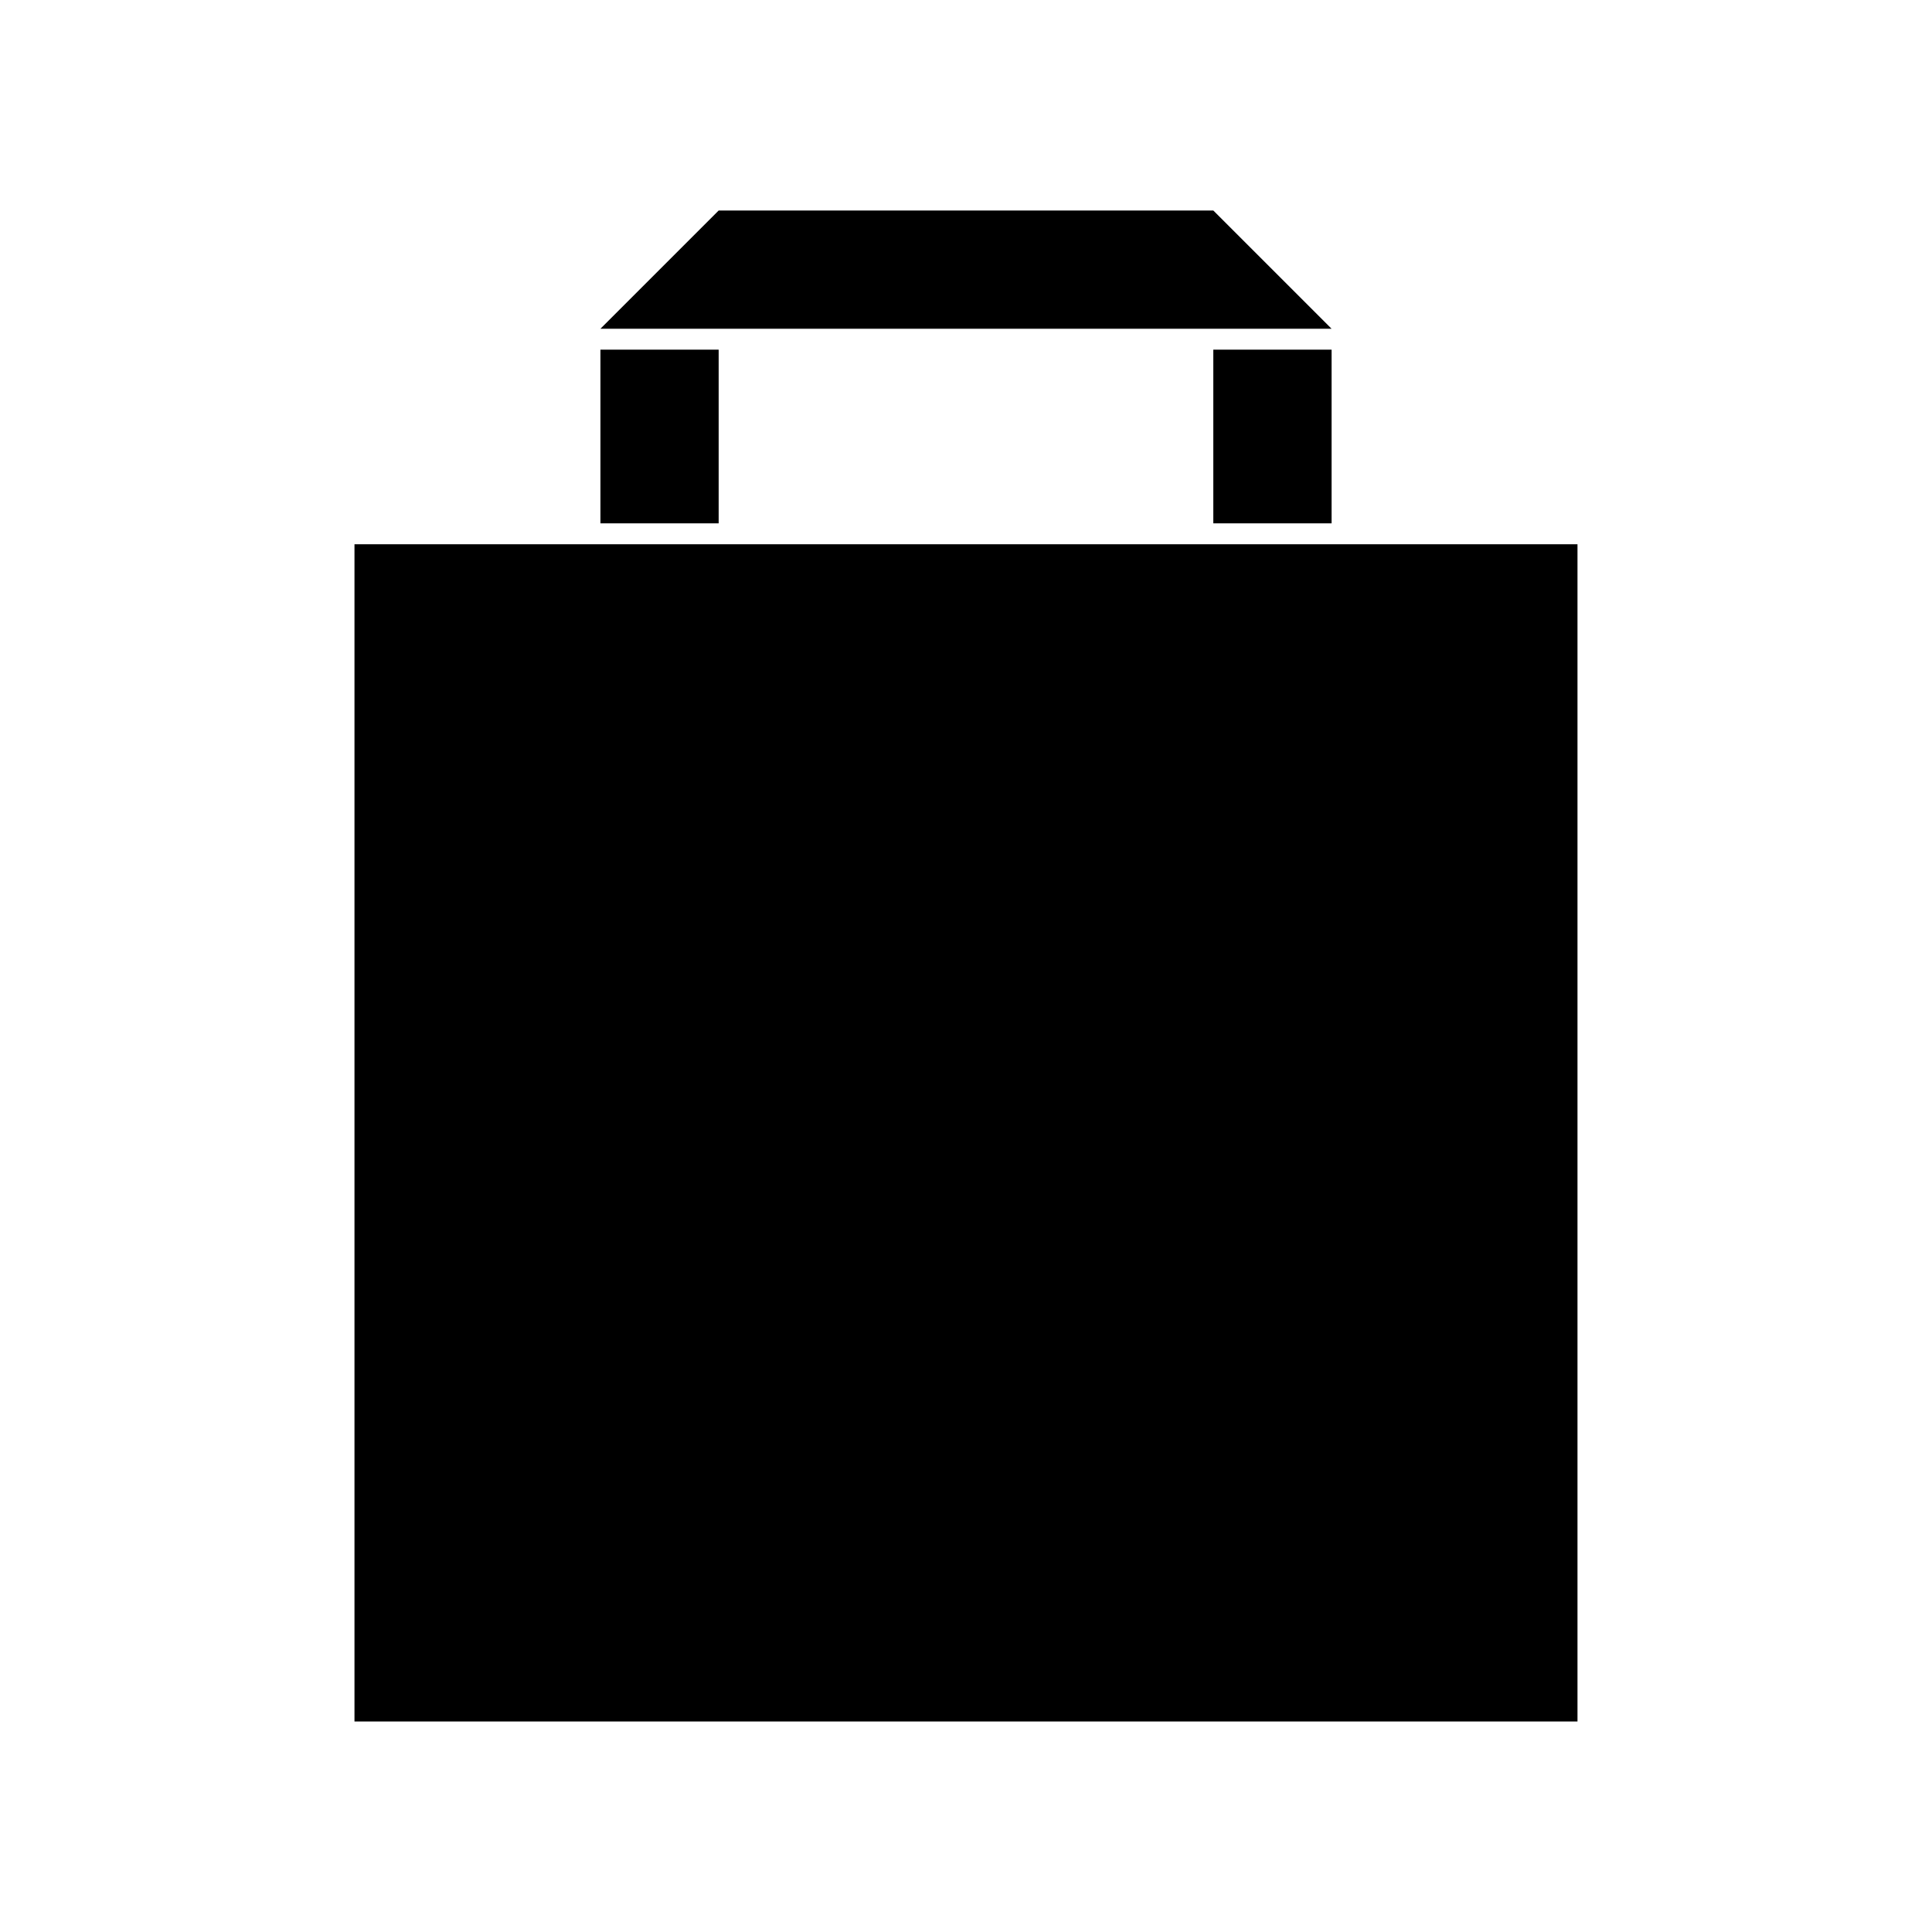
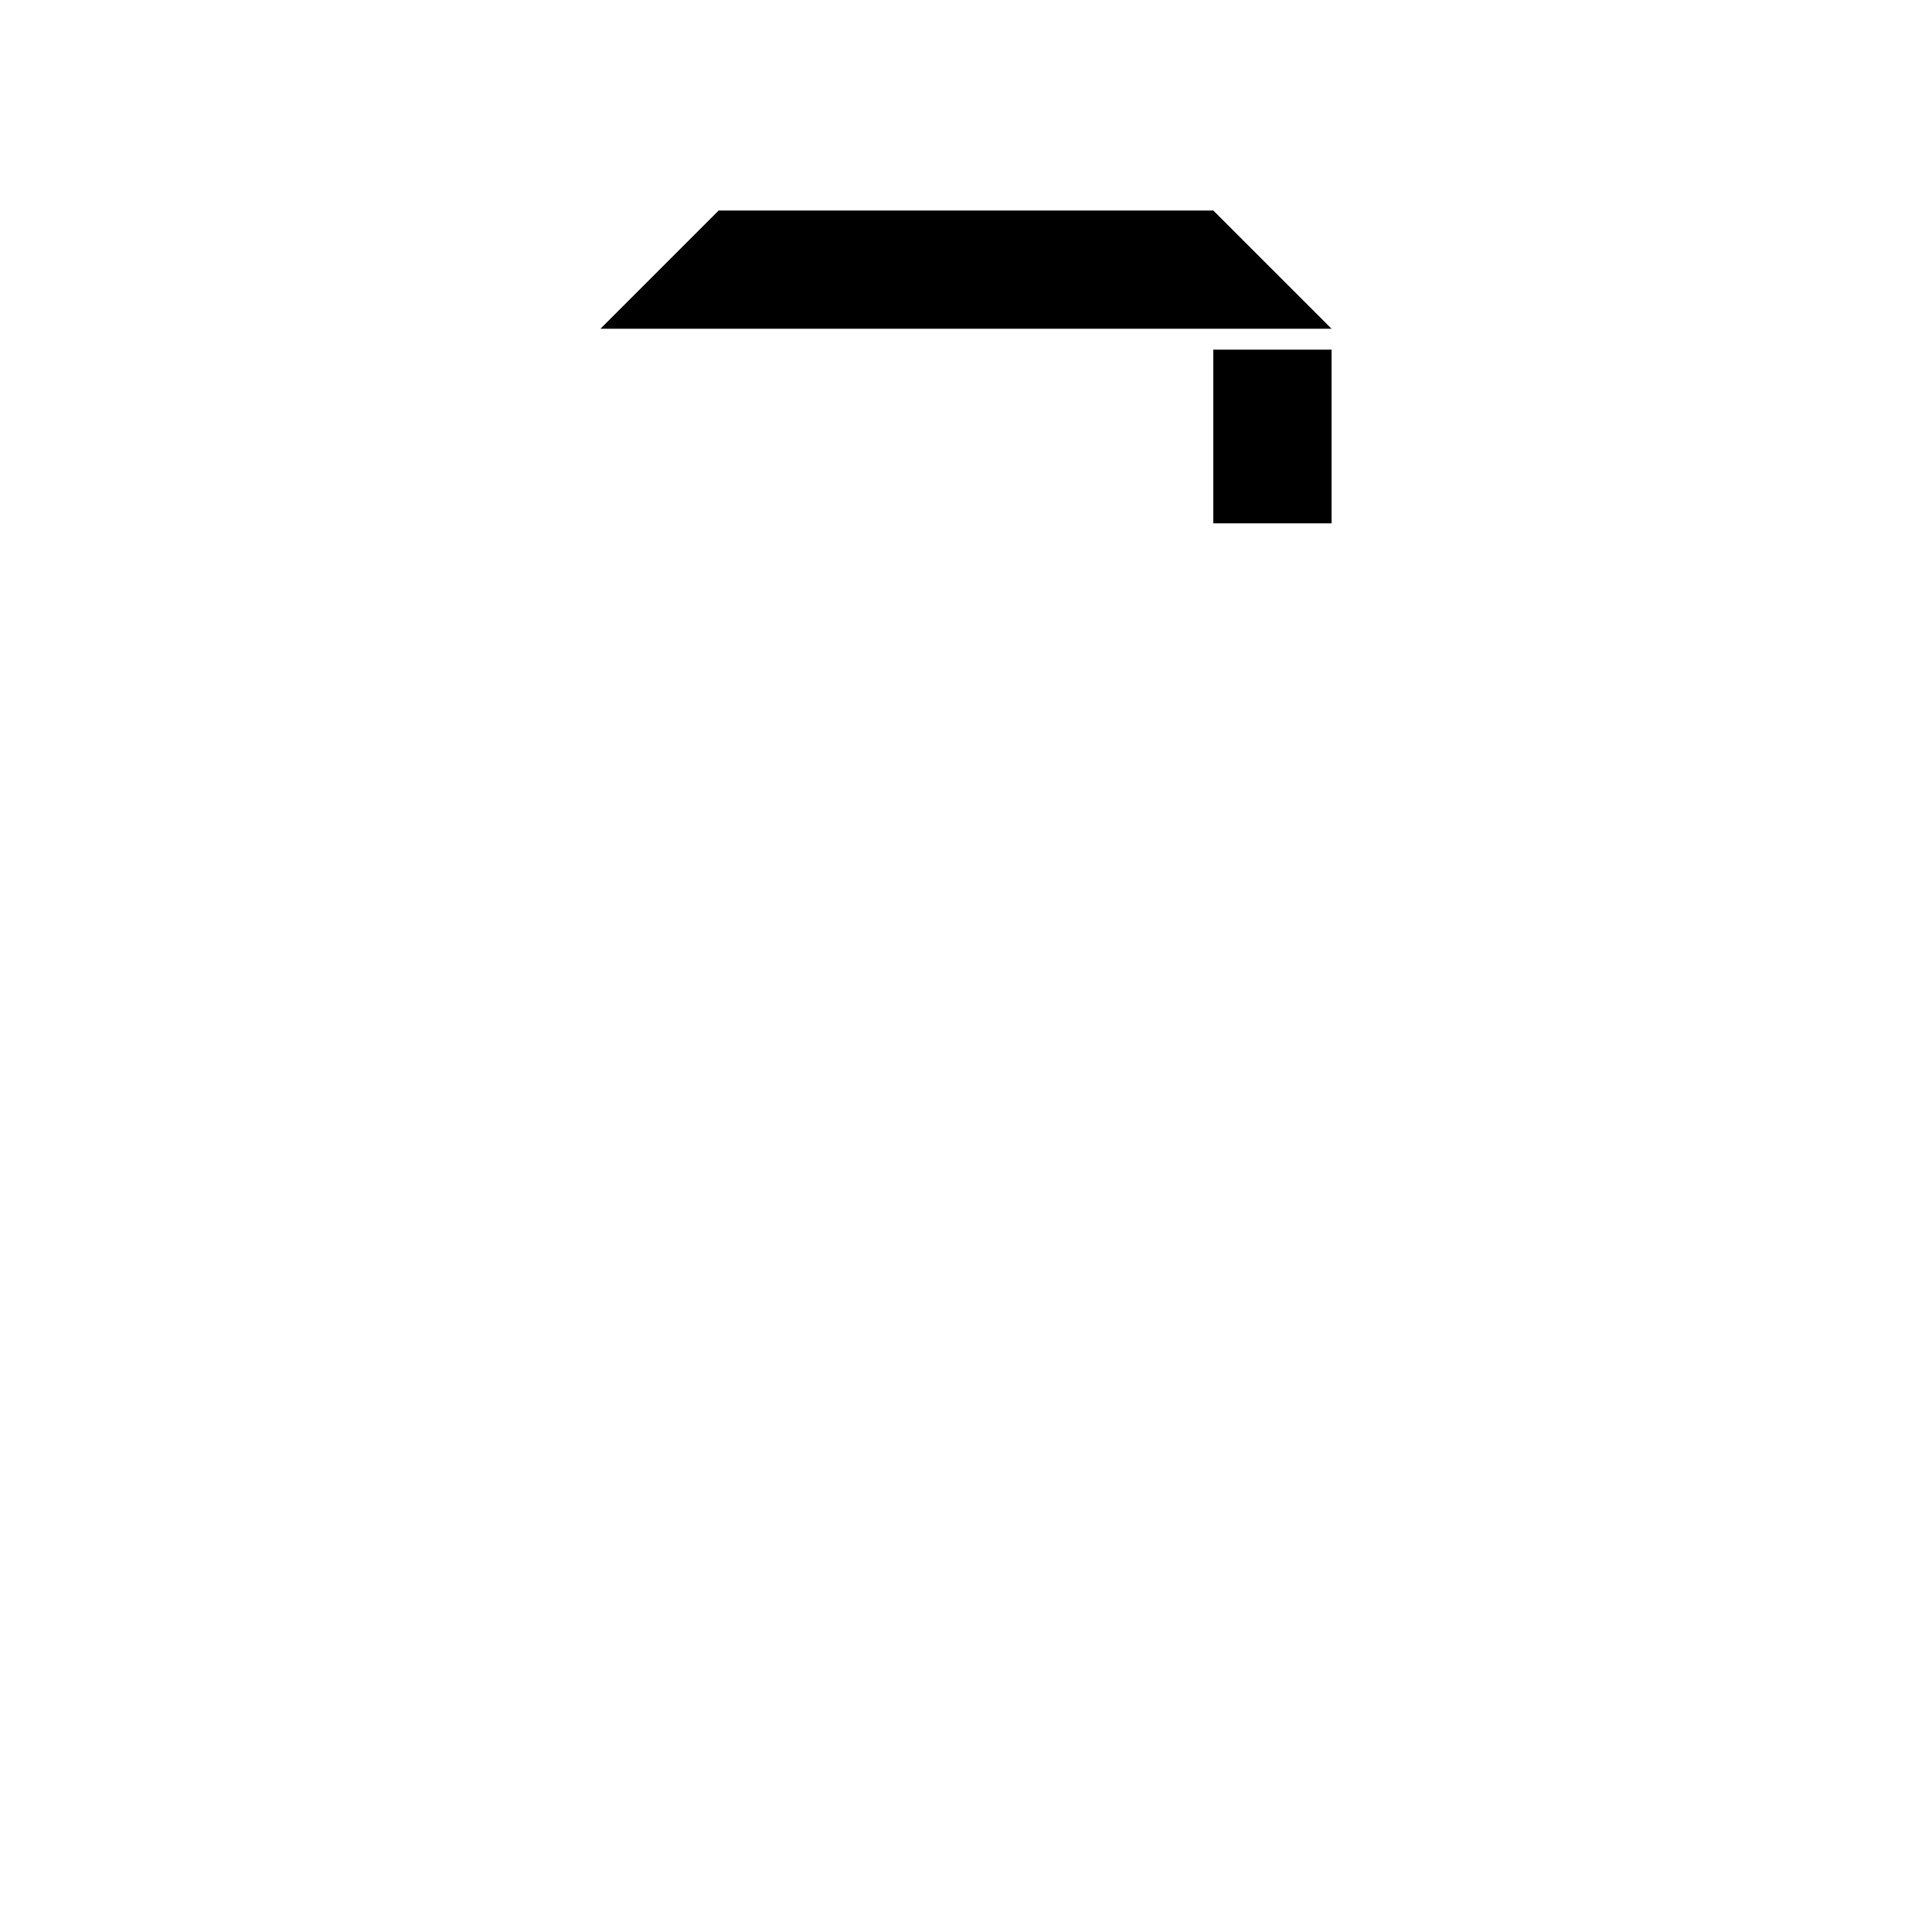
<svg xmlns="http://www.w3.org/2000/svg" fill="#000000" width="800px" height="800px" version="1.1" viewBox="144 144 512 512">
  <g>
-     <path d="m303.12 236.66h31.332v46.031h-31.332z" />
+     <path d="m303.12 236.66h31.332h-31.332z" />
    <path d="m465.54 236.66h31.344v46.031h-31.344z" />
    <path d="m465.54 231.12h31.34l-31.34-31.332h-131.09l-31.332 31.332z" />
-     <path d="m496.88 288.23h-258.94v311.98h324.11v-311.98z" />
  </g>
</svg>